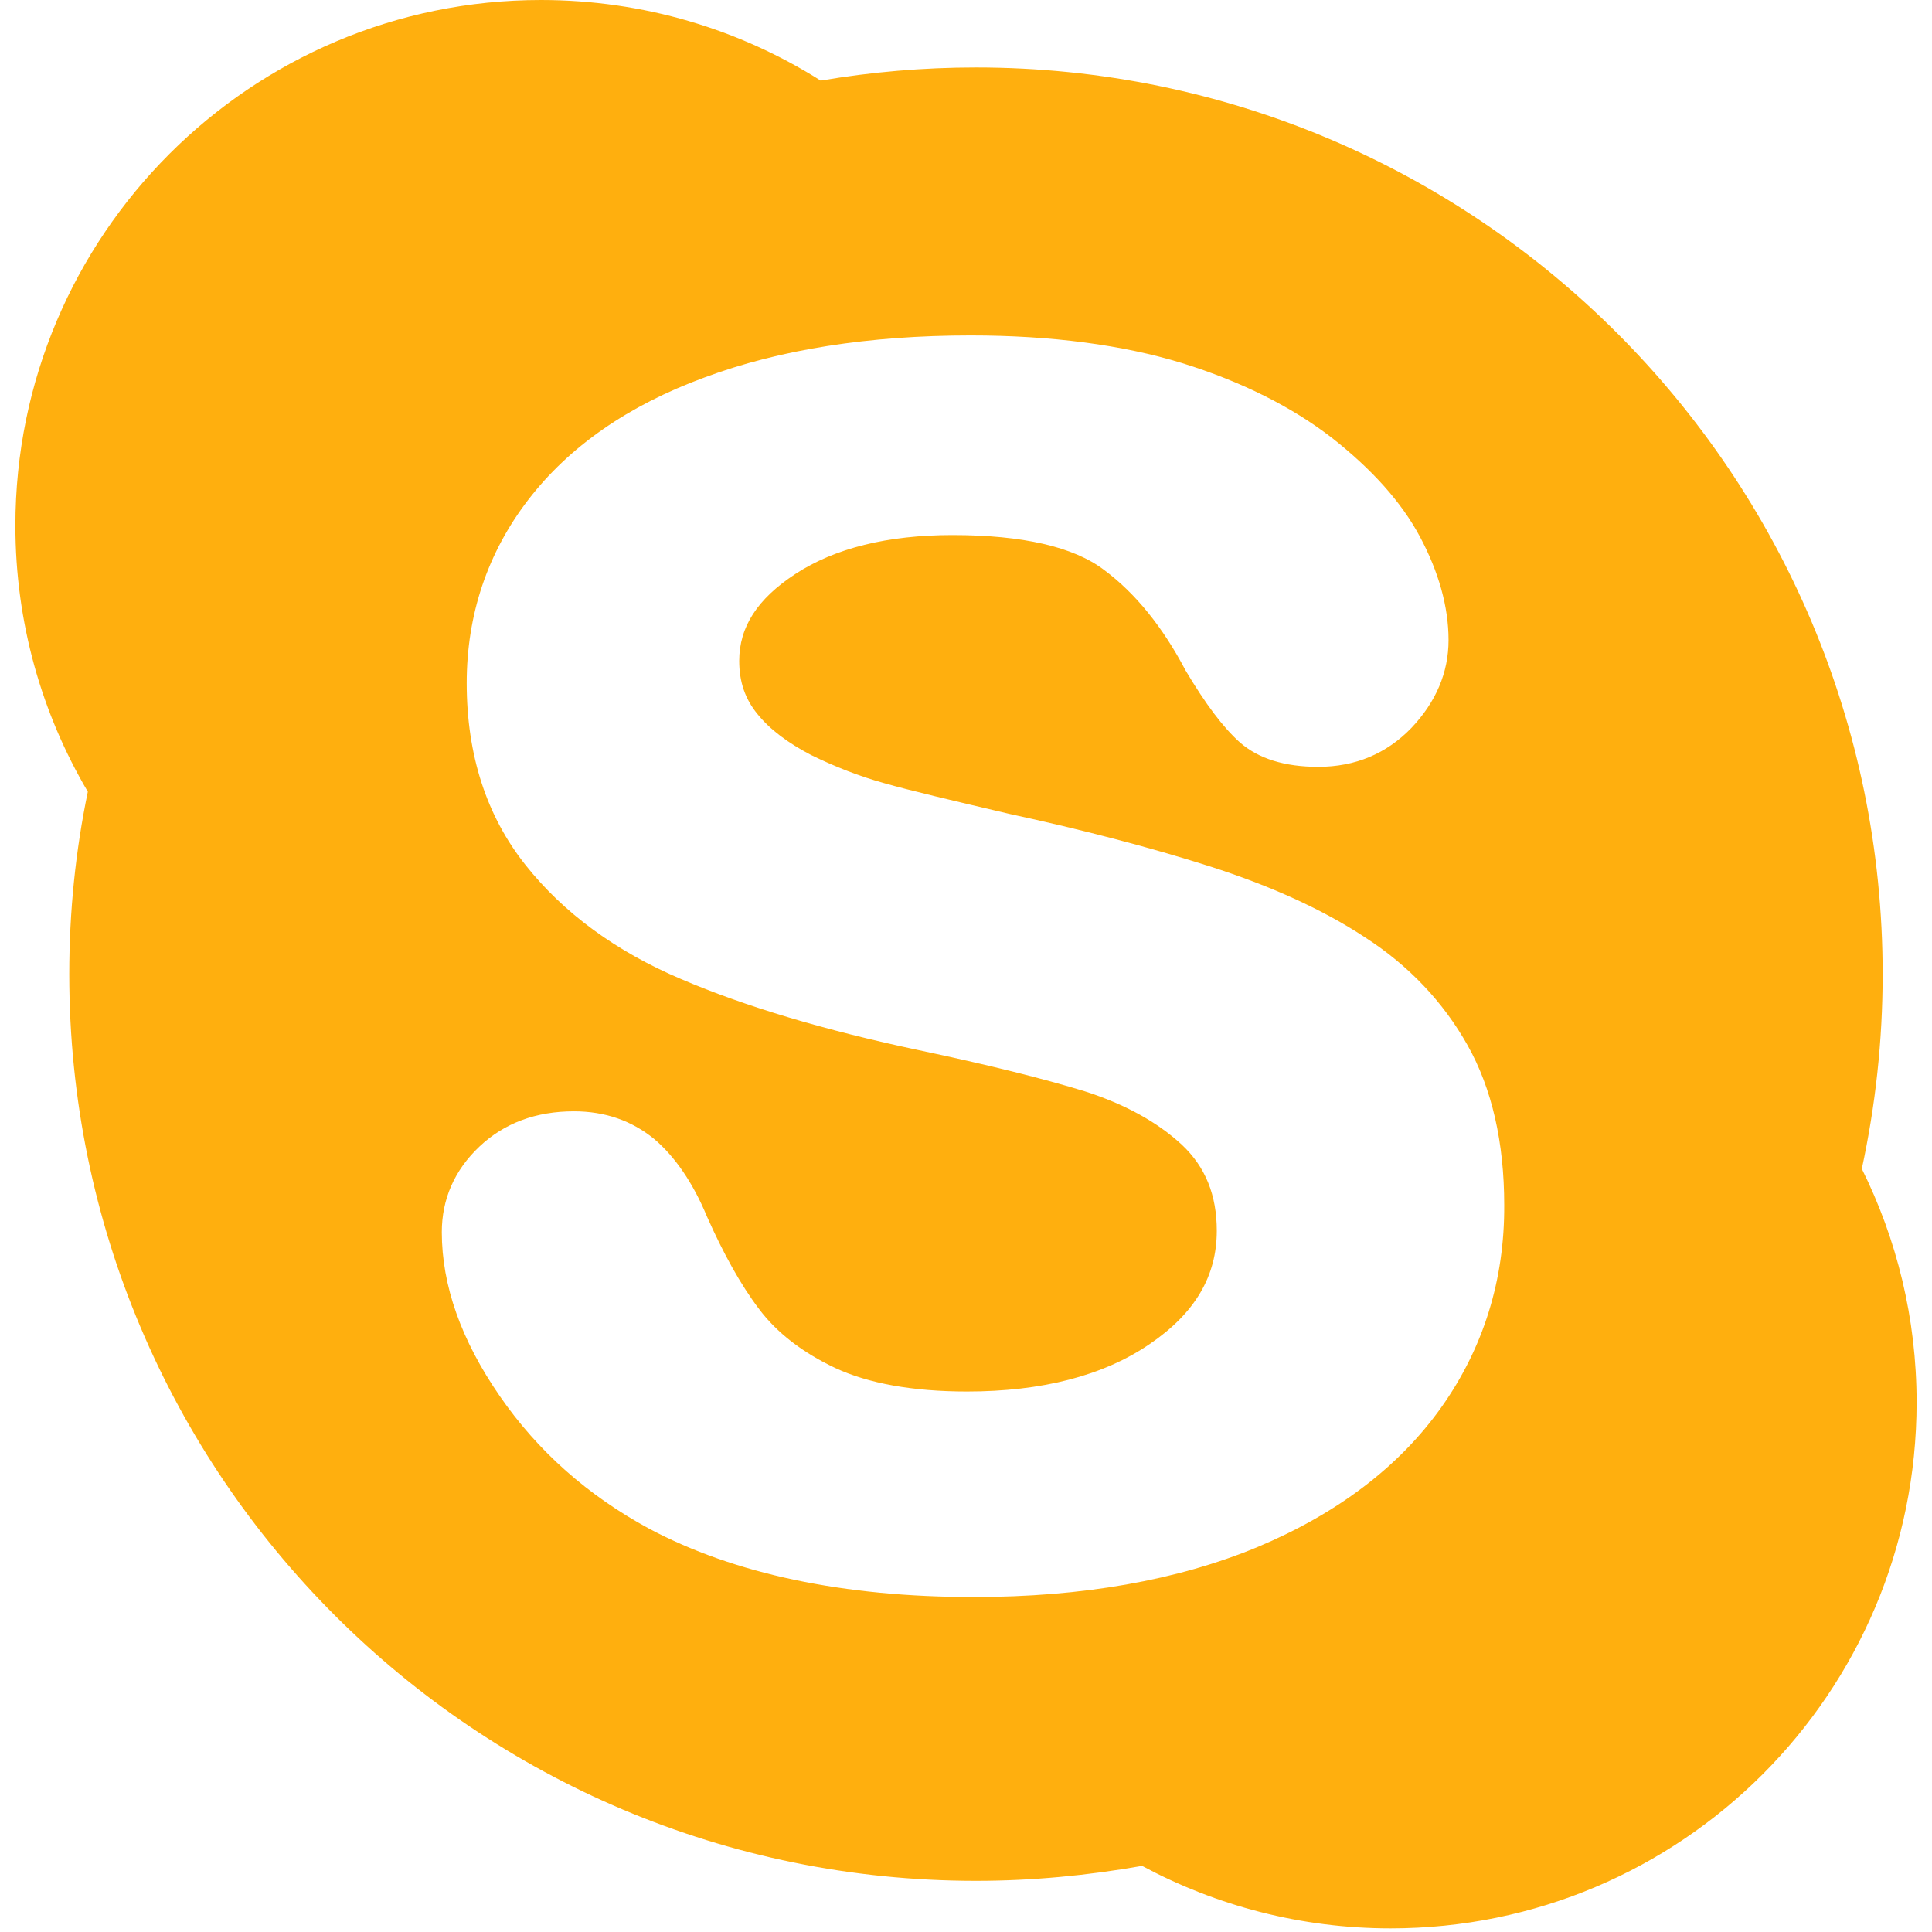
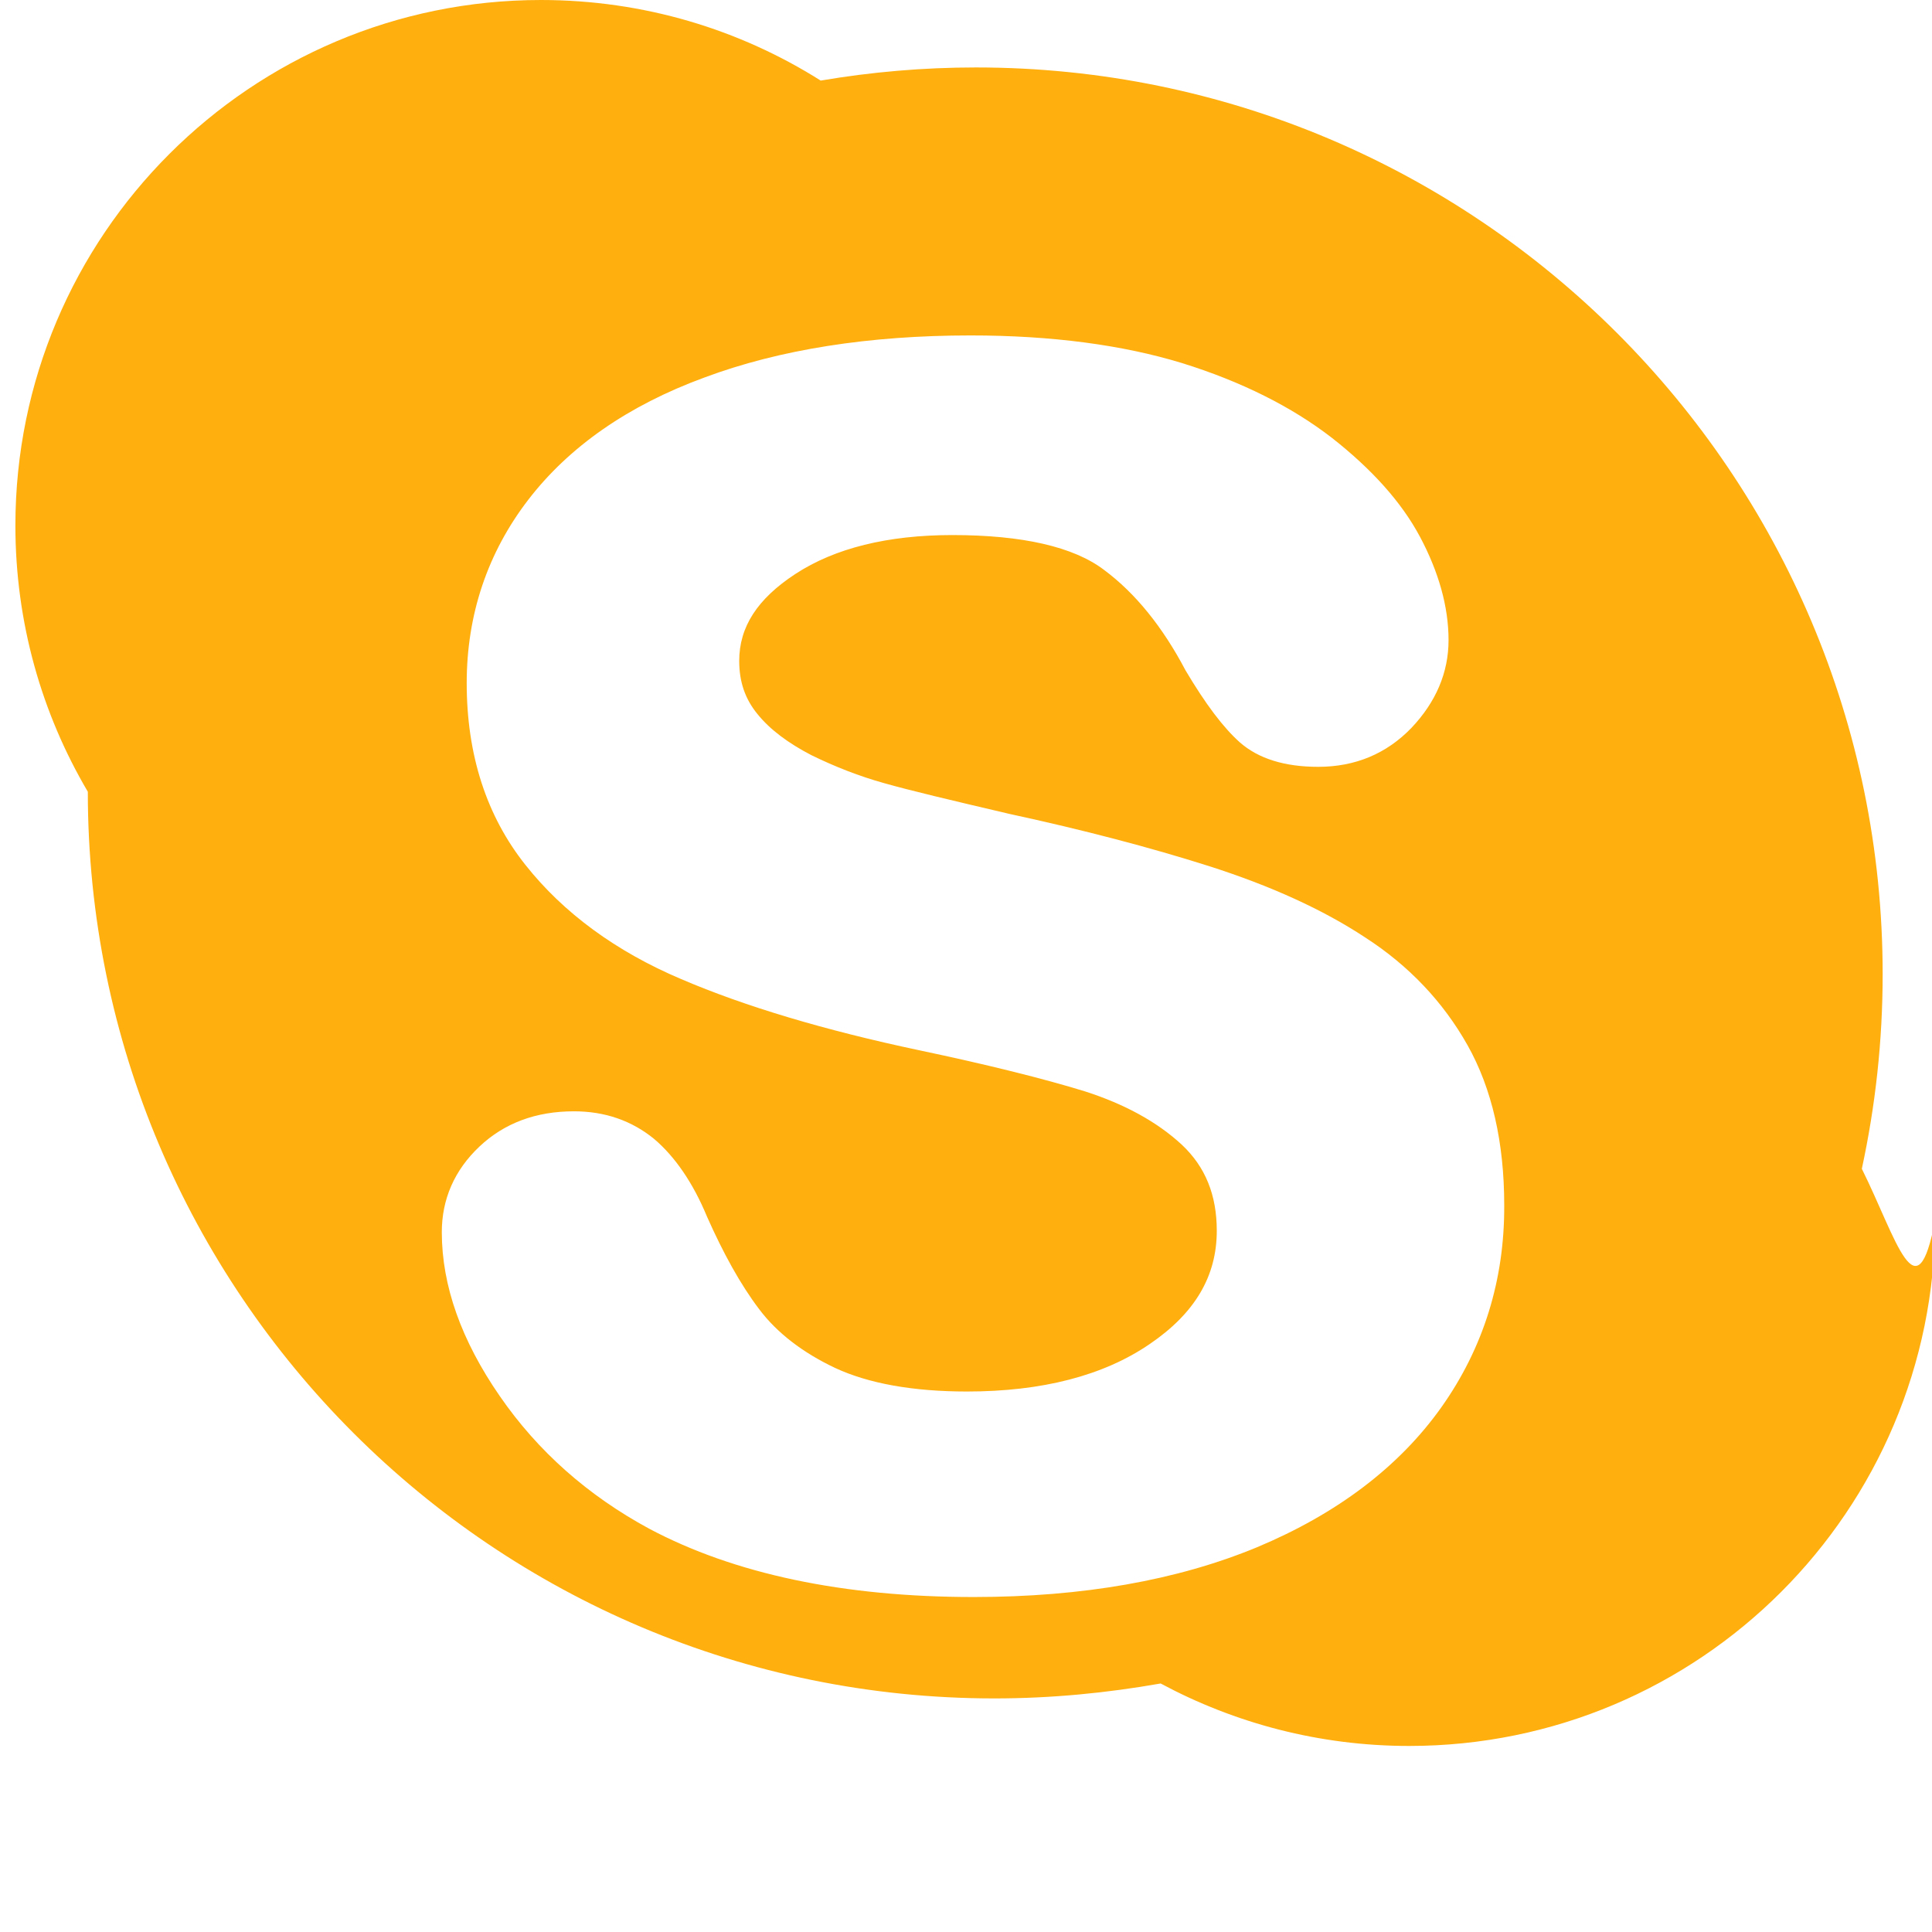
<svg xmlns="http://www.w3.org/2000/svg" version="1.1" id="Layer_1" x="0px" y="0px" viewBox="-6.4 194.2 426.8 426.8" style="enable-background:new -6.4 194.2 426.8 426.8;" xml:space="preserve">
  <style type="text/css">
	.st0{fill:#FFAF0E;}
</style>
-   <path class="st0" d="M404.9,452.4c3-13.9,4.6-28.2,4.6-43c0-110.6-89.7-200.3-200.3-200.3c-11.7,0-23.1,1-34.3,2.9  c-17.9-11.3-39.1-17.8-61.8-17.8C49,194.2-3,246.2-3,310.3c0,21.4,5.8,41.5,16,58.8c-2.7,13-4.1,26.5-4.1,40.3  c0,110.7,89.7,200.3,200.3,200.3c12.5,0,24.8-1.2,36.7-3.3c16.4,8.8,35.1,13.8,54.9,13.8c64.2,0,116.2-52,116.2-116.2  C417,485.4,412.6,467.9,404.9,452.4z M312,505.1c-9.3,13.1-23,23.5-40.7,30.9c-17.6,7.3-38.6,11-62.6,11c-28.8,0-52.9-5.1-71.7-15.1  c-13.5-7.3-24.6-17.1-33-29.3c-8.5-12.3-12.8-24.4-12.8-36.2c0-7.3,2.8-13.7,8.3-18.9c5.5-5.2,12.5-7.8,20.9-7.8  c6.9,0,12.8,2.1,17.7,6.1c4.6,3.9,8.6,9.7,11.7,17.2c3.6,8.1,7.4,15,11.5,20.4c3.9,5.2,9.6,9.6,16.8,13c7.3,3.4,17.1,5.2,29.1,5.2  c16.6,0,30.2-3.5,40.4-10.5c10-6.8,14.8-15,14.8-25c0-7.9-2.5-14.1-7.7-19c-5.5-5.1-12.7-9-21.4-11.8c-9.1-2.8-21.5-5.9-36.7-9.1  c-20.8-4.4-38.5-9.7-52.5-15.7c-14.4-6.1-26-14.6-34.4-25.2c-8.6-10.8-13-24.3-13-40.2c0-15.1,4.6-28.8,13.6-40.5  c9-11.7,22-20.8,38.9-27c16.6-6.2,36.4-9.3,58.8-9.3c17.9,0,33.6,2.1,46.7,6.1c13.2,4.1,24.3,9.7,33.1,16.5  c8.8,6.9,15.4,14.2,19.5,21.9c4.1,7.7,6.3,15.4,6.3,22.8c0,7.2-2.8,13.7-8.2,19.4c-5.5,5.7-12.4,8.6-20.6,8.6  c-7.4,0-13.2-1.8-17.3-5.4c-3.7-3.3-7.6-8.5-12-15.9c-5-9.5-11-17-18-22.2c-6.7-5.1-18-7.7-33.5-7.7c-14.3,0-26,2.9-34.7,8.6  c-8.4,5.5-12.4,11.7-12.4,19.2c0,4.6,1.3,8.4,4,11.7c2.8,3.5,6.9,6.5,11.9,9.1c5.3,2.6,10.7,4.7,16.1,6.2c5.6,1.6,14.9,3.8,27.7,6.8  c16.2,3.5,31.1,7.4,44.3,11.6c13.4,4.3,24.9,9.5,34.3,15.7c9.6,6.2,17.2,14.2,22.6,23.8c5.4,9.6,8.1,21.5,8.1,35.3  C326,476.9,321.3,492,312,505.1z" />
+   <path class="st0" d="M404.9,452.4c3-13.9,4.6-28.2,4.6-43c0-110.6-89.7-200.3-200.3-200.3c-11.7,0-23.1,1-34.3,2.9  c-17.9-11.3-39.1-17.8-61.8-17.8C49,194.2-3,246.2-3,310.3c0,21.4,5.8,41.5,16,58.8c0,110.7,89.7,200.3,200.3,200.3c12.5,0,24.8-1.2,36.7-3.3c16.4,8.8,35.1,13.8,54.9,13.8c64.2,0,116.2-52,116.2-116.2  C417,485.4,412.6,467.9,404.9,452.4z M312,505.1c-9.3,13.1-23,23.5-40.7,30.9c-17.6,7.3-38.6,11-62.6,11c-28.8,0-52.9-5.1-71.7-15.1  c-13.5-7.3-24.6-17.1-33-29.3c-8.5-12.3-12.8-24.4-12.8-36.2c0-7.3,2.8-13.7,8.3-18.9c5.5-5.2,12.5-7.8,20.9-7.8  c6.9,0,12.8,2.1,17.7,6.1c4.6,3.9,8.6,9.7,11.7,17.2c3.6,8.1,7.4,15,11.5,20.4c3.9,5.2,9.6,9.6,16.8,13c7.3,3.4,17.1,5.2,29.1,5.2  c16.6,0,30.2-3.5,40.4-10.5c10-6.8,14.8-15,14.8-25c0-7.9-2.5-14.1-7.7-19c-5.5-5.1-12.7-9-21.4-11.8c-9.1-2.8-21.5-5.9-36.7-9.1  c-20.8-4.4-38.5-9.7-52.5-15.7c-14.4-6.1-26-14.6-34.4-25.2c-8.6-10.8-13-24.3-13-40.2c0-15.1,4.6-28.8,13.6-40.5  c9-11.7,22-20.8,38.9-27c16.6-6.2,36.4-9.3,58.8-9.3c17.9,0,33.6,2.1,46.7,6.1c13.2,4.1,24.3,9.7,33.1,16.5  c8.8,6.9,15.4,14.2,19.5,21.9c4.1,7.7,6.3,15.4,6.3,22.8c0,7.2-2.8,13.7-8.2,19.4c-5.5,5.7-12.4,8.6-20.6,8.6  c-7.4,0-13.2-1.8-17.3-5.4c-3.7-3.3-7.6-8.5-12-15.9c-5-9.5-11-17-18-22.2c-6.7-5.1-18-7.7-33.5-7.7c-14.3,0-26,2.9-34.7,8.6  c-8.4,5.5-12.4,11.7-12.4,19.2c0,4.6,1.3,8.4,4,11.7c2.8,3.5,6.9,6.5,11.9,9.1c5.3,2.6,10.7,4.7,16.1,6.2c5.6,1.6,14.9,3.8,27.7,6.8  c16.2,3.5,31.1,7.4,44.3,11.6c13.4,4.3,24.9,9.5,34.3,15.7c9.6,6.2,17.2,14.2,22.6,23.8c5.4,9.6,8.1,21.5,8.1,35.3  C326,476.9,321.3,492,312,505.1z" />
</svg>